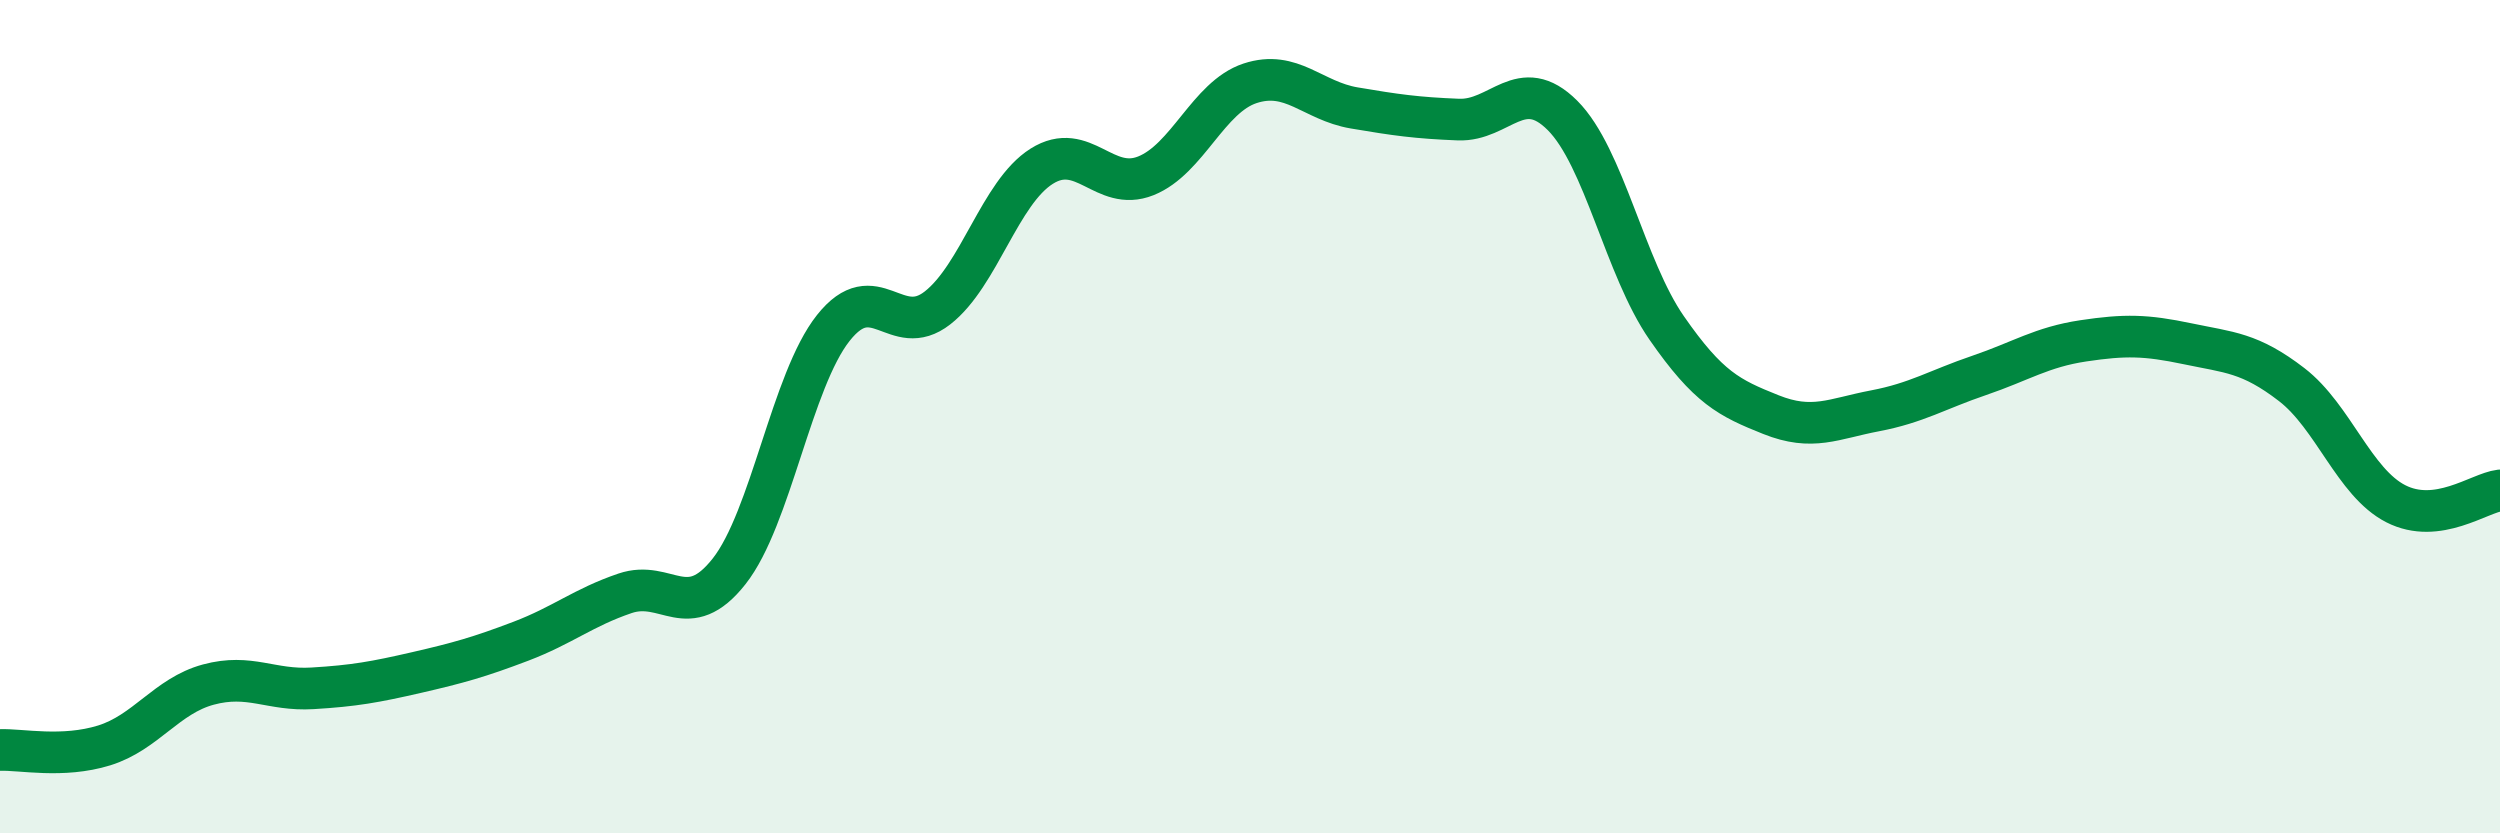
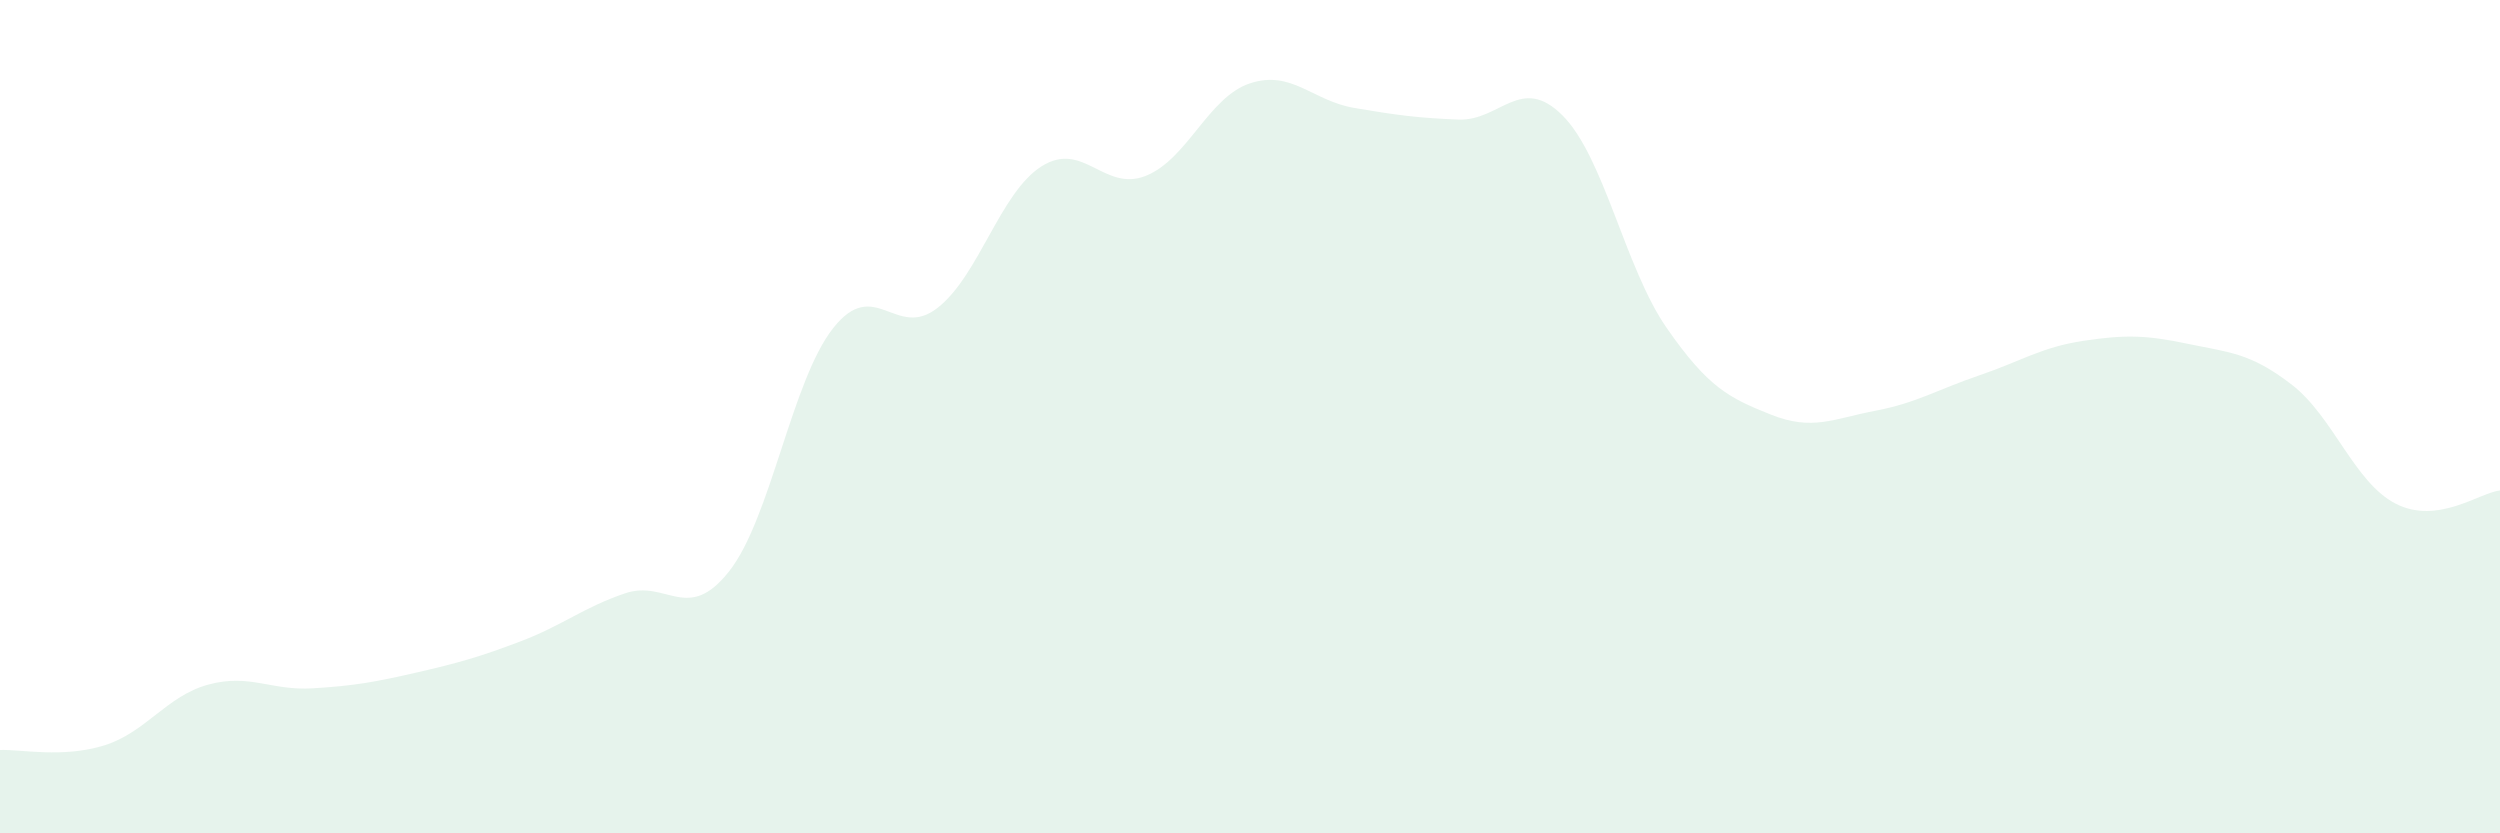
<svg xmlns="http://www.w3.org/2000/svg" width="60" height="20" viewBox="0 0 60 20">
  <path d="M 0,18 C 0.5,17.98 1.5,18.2 2.5,17.89 C 3.5,17.58 4,16.7 5,16.43 C 6,16.16 6.5,16.58 7.5,16.52 C 8.5,16.46 9,16.37 10,16.14 C 11,15.91 11.5,15.77 12.5,15.39 C 13.5,15.01 14,14.58 15,14.24 C 16,13.9 16.5,14.98 17.5,13.71 C 18.5,12.44 19,9.13 20,7.87 C 21,6.61 21.5,8.17 22.5,7.39 C 23.5,6.61 24,4.62 25,3.99 C 26,3.36 26.5,4.62 27.5,4.22 C 28.5,3.82 29,2.33 30,2 C 31,1.67 31.5,2.42 32.5,2.59 C 33.5,2.76 34,2.83 35,2.87 C 36,2.91 36.5,1.77 37.5,2.77 C 38.5,3.77 39,6.43 40,7.87 C 41,9.31 41.5,9.55 42.5,9.95 C 43.5,10.35 44,10.05 45,9.86 C 46,9.67 46.5,9.35 47.5,9.01 C 48.5,8.67 49,8.33 50,8.18 C 51,8.03 51.5,8.04 52.5,8.25 C 53.5,8.46 54,8.46 55,9.23 C 56,10 56.5,11.58 57.5,12.09 C 58.5,12.6 59.5,11.83 60,11.77L60 20L0 20Z" fill="#008740" opacity="0.1" stroke-linecap="round" stroke-linejoin="round" />
-   <path d="M 0,18 C 0.5,17.98 1.5,18.2 2.5,17.89 C 3.5,17.58 4,16.7 5,16.43 C 6,16.16 6.5,16.58 7.5,16.52 C 8.5,16.46 9,16.37 10,16.14 C 11,15.91 11.5,15.77 12.5,15.39 C 13.5,15.01 14,14.58 15,14.24 C 16,13.9 16.5,14.98 17.5,13.71 C 18.5,12.44 19,9.13 20,7.87 C 21,6.61 21.5,8.17 22.5,7.39 C 23.5,6.61 24,4.62 25,3.99 C 26,3.36 26.5,4.62 27.5,4.22 C 28.5,3.82 29,2.33 30,2 C 31,1.67 31.5,2.42 32.5,2.59 C 33.5,2.76 34,2.83 35,2.87 C 36,2.91 36.5,1.77 37.5,2.77 C 38.5,3.77 39,6.43 40,7.87 C 41,9.31 41.5,9.55 42.5,9.95 C 43.5,10.35 44,10.05 45,9.86 C 46,9.67 46.5,9.35 47.5,9.01 C 48.5,8.67 49,8.33 50,8.18 C 51,8.03 51.5,8.04 52.5,8.25 C 53.5,8.46 54,8.46 55,9.23 C 56,10 56.5,11.58 57.5,12.09 C 58.5,12.6 59.5,11.83 60,11.77" stroke="#008740" stroke-width="1" fill="none" stroke-linecap="round" stroke-linejoin="round" />
</svg>